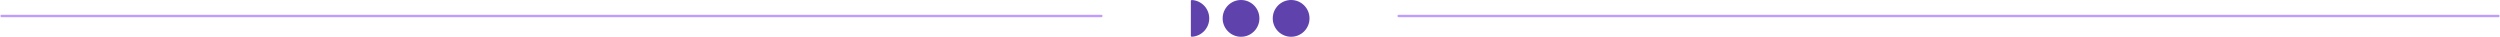
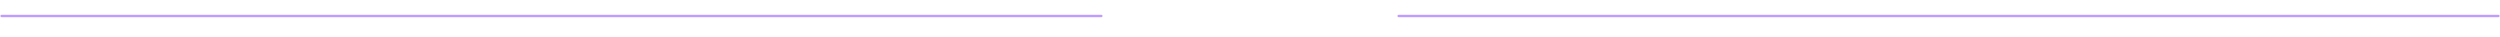
<svg xmlns="http://www.w3.org/2000/svg" width="3128" height="46" viewBox="0 0 3128 46" fill="none">
-   <path d="M1552.77 46C1540.07 46 1529.78 35.703 1529.78 23C1529.78 10.297 1540.07 -1.04756e-06 1552.77 -1.04756e-06C1565.48 -1.04756e-06 1575.77 10.297 1575.77 23C1575.77 35.703 1565.48 46 1552.77 46Z" fill="#6042AC" />
-   <path d="M1615.46 46C1602.76 46 1592.46 35.703 1592.46 23C1592.46 10.297 1602.76 -1.04756e-06 1615.46 -1.04756e-06C1628.16 -1.04756e-06 1638.46 10.297 1638.46 23C1638.46 35.703 1628.16 46 1615.46 46Z" fill="#6042AC" />
-   <path d="M1491.31 45.963C1490.87 45.988 1490.59 45.838 1490.34 45.568C1489.96 45.174 1490 44.721 1490 44.721V1.276C1490 1.276 1490 0.782 1490.31 0.451C1490.54 0.211 1490.86 0.012 1491.29 0.036C1503.39 0.705 1513 10.73 1513 23C1513 35.264 1503.4 45.285 1491.31 45.963Z" fill="#6042AC" />
  <path d="M2 20H1378M3126 20H1750" stroke="#BF9CFE" stroke-width="3" stroke-linecap="round" />
</svg>